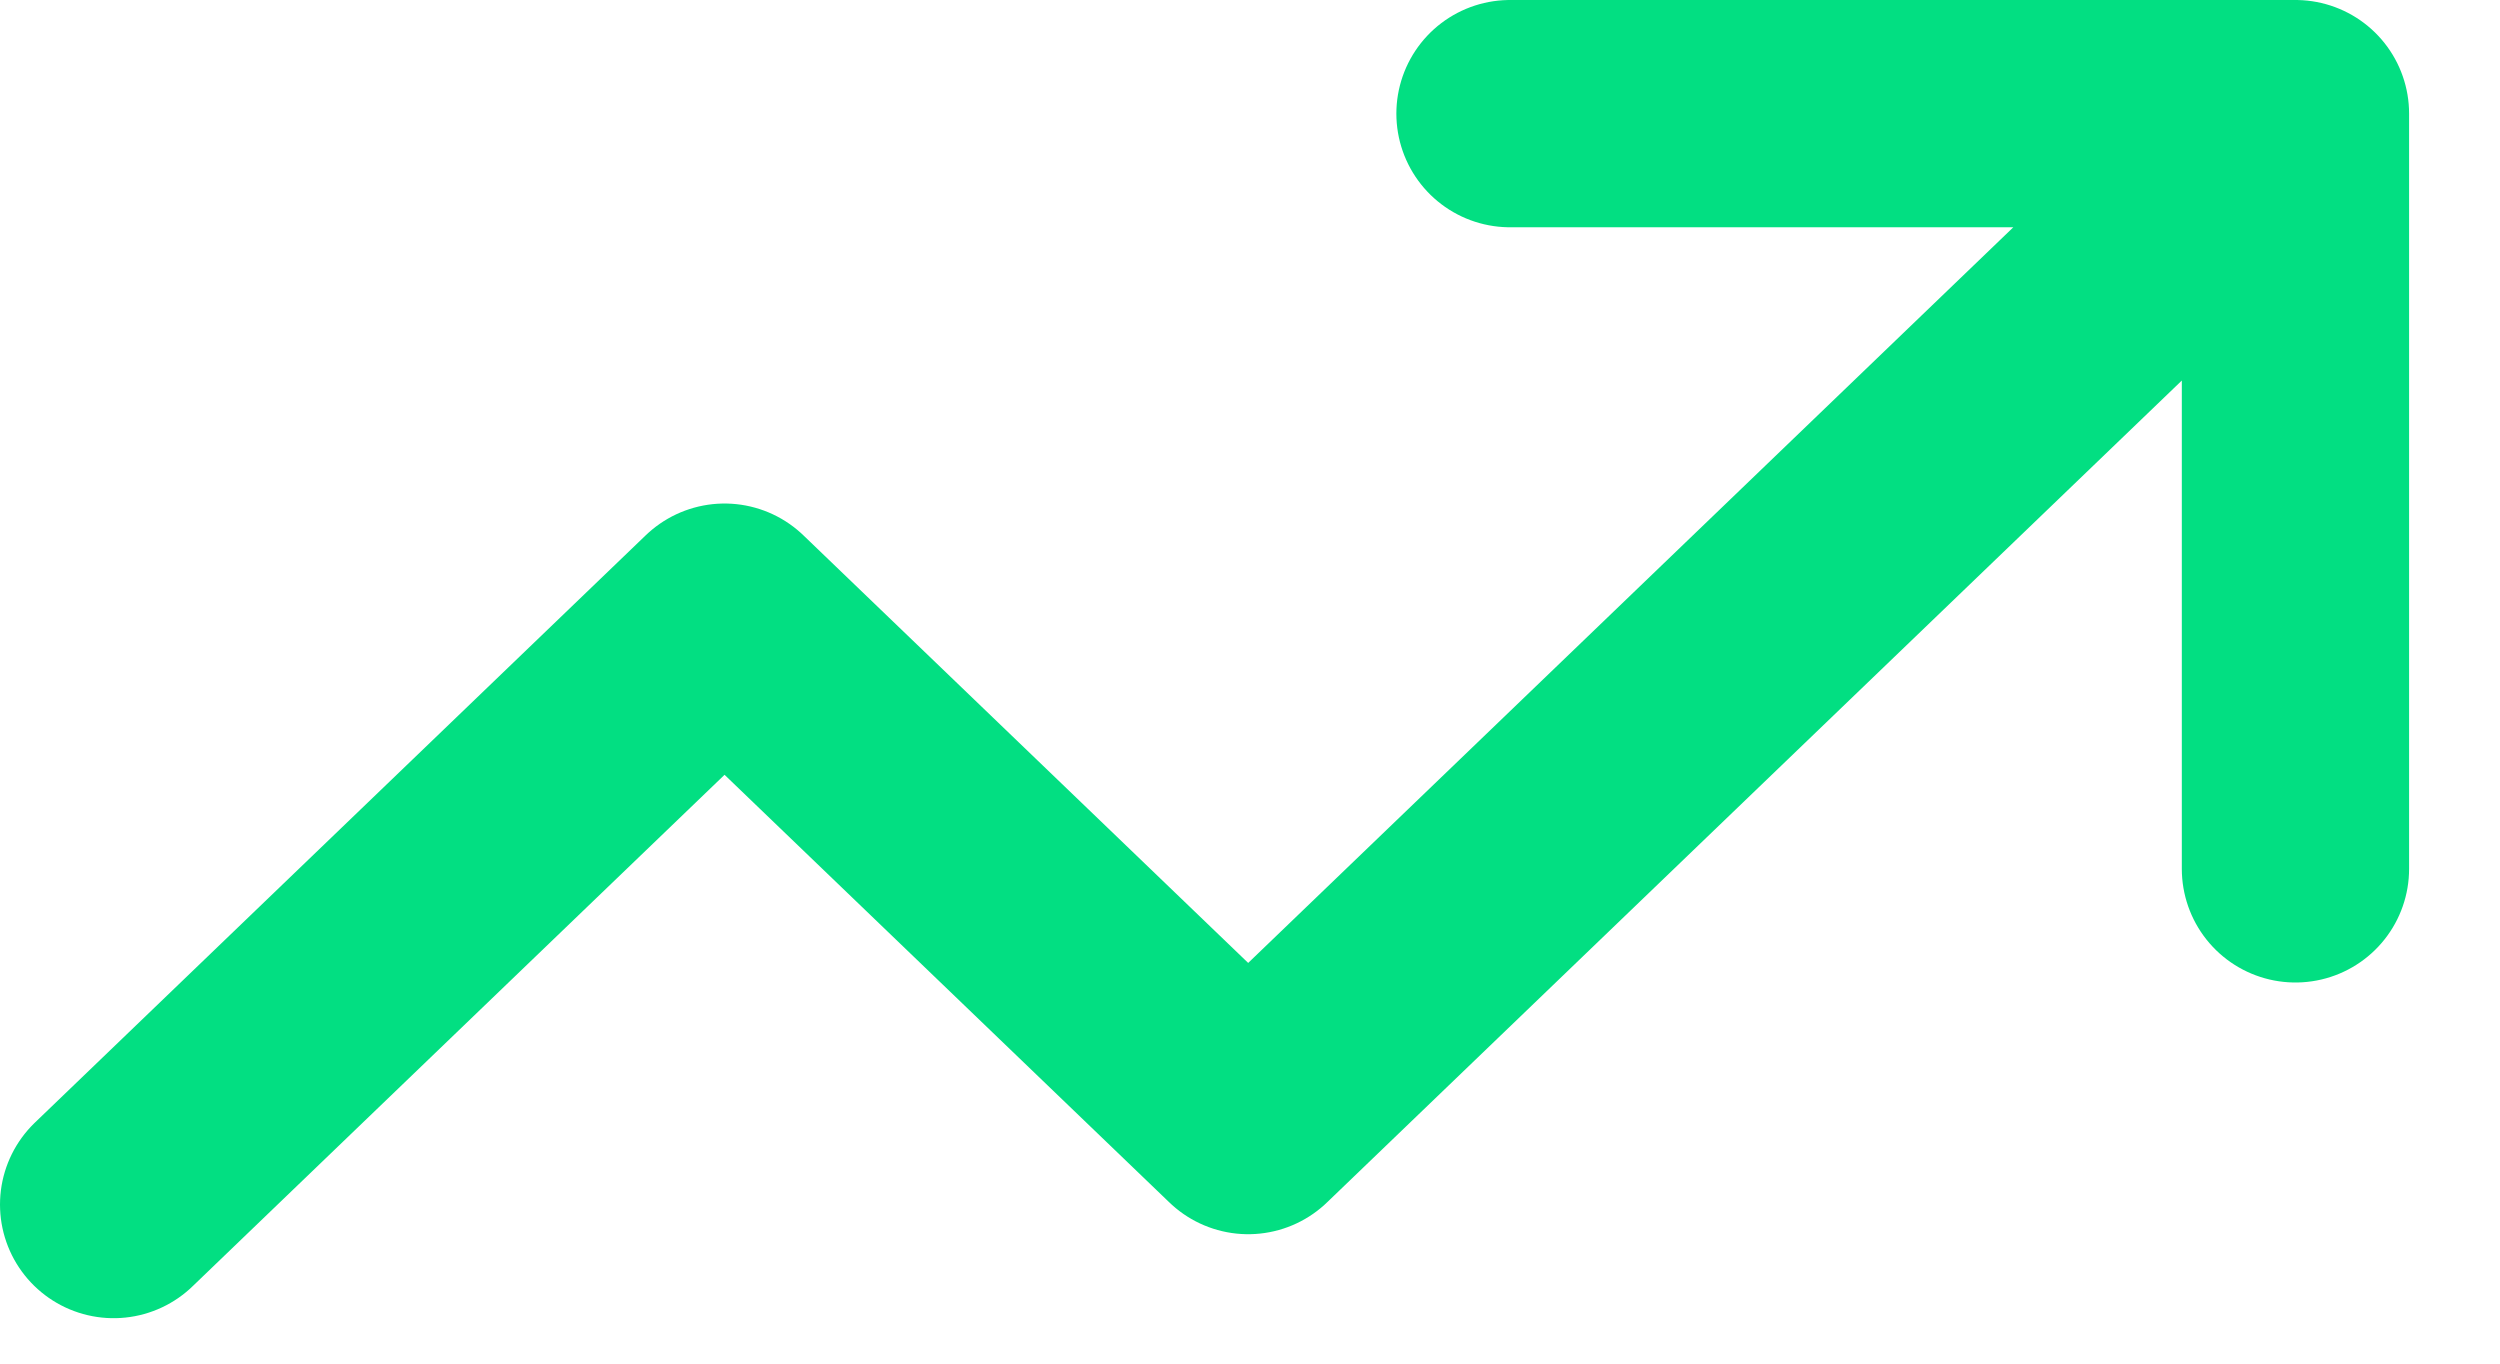
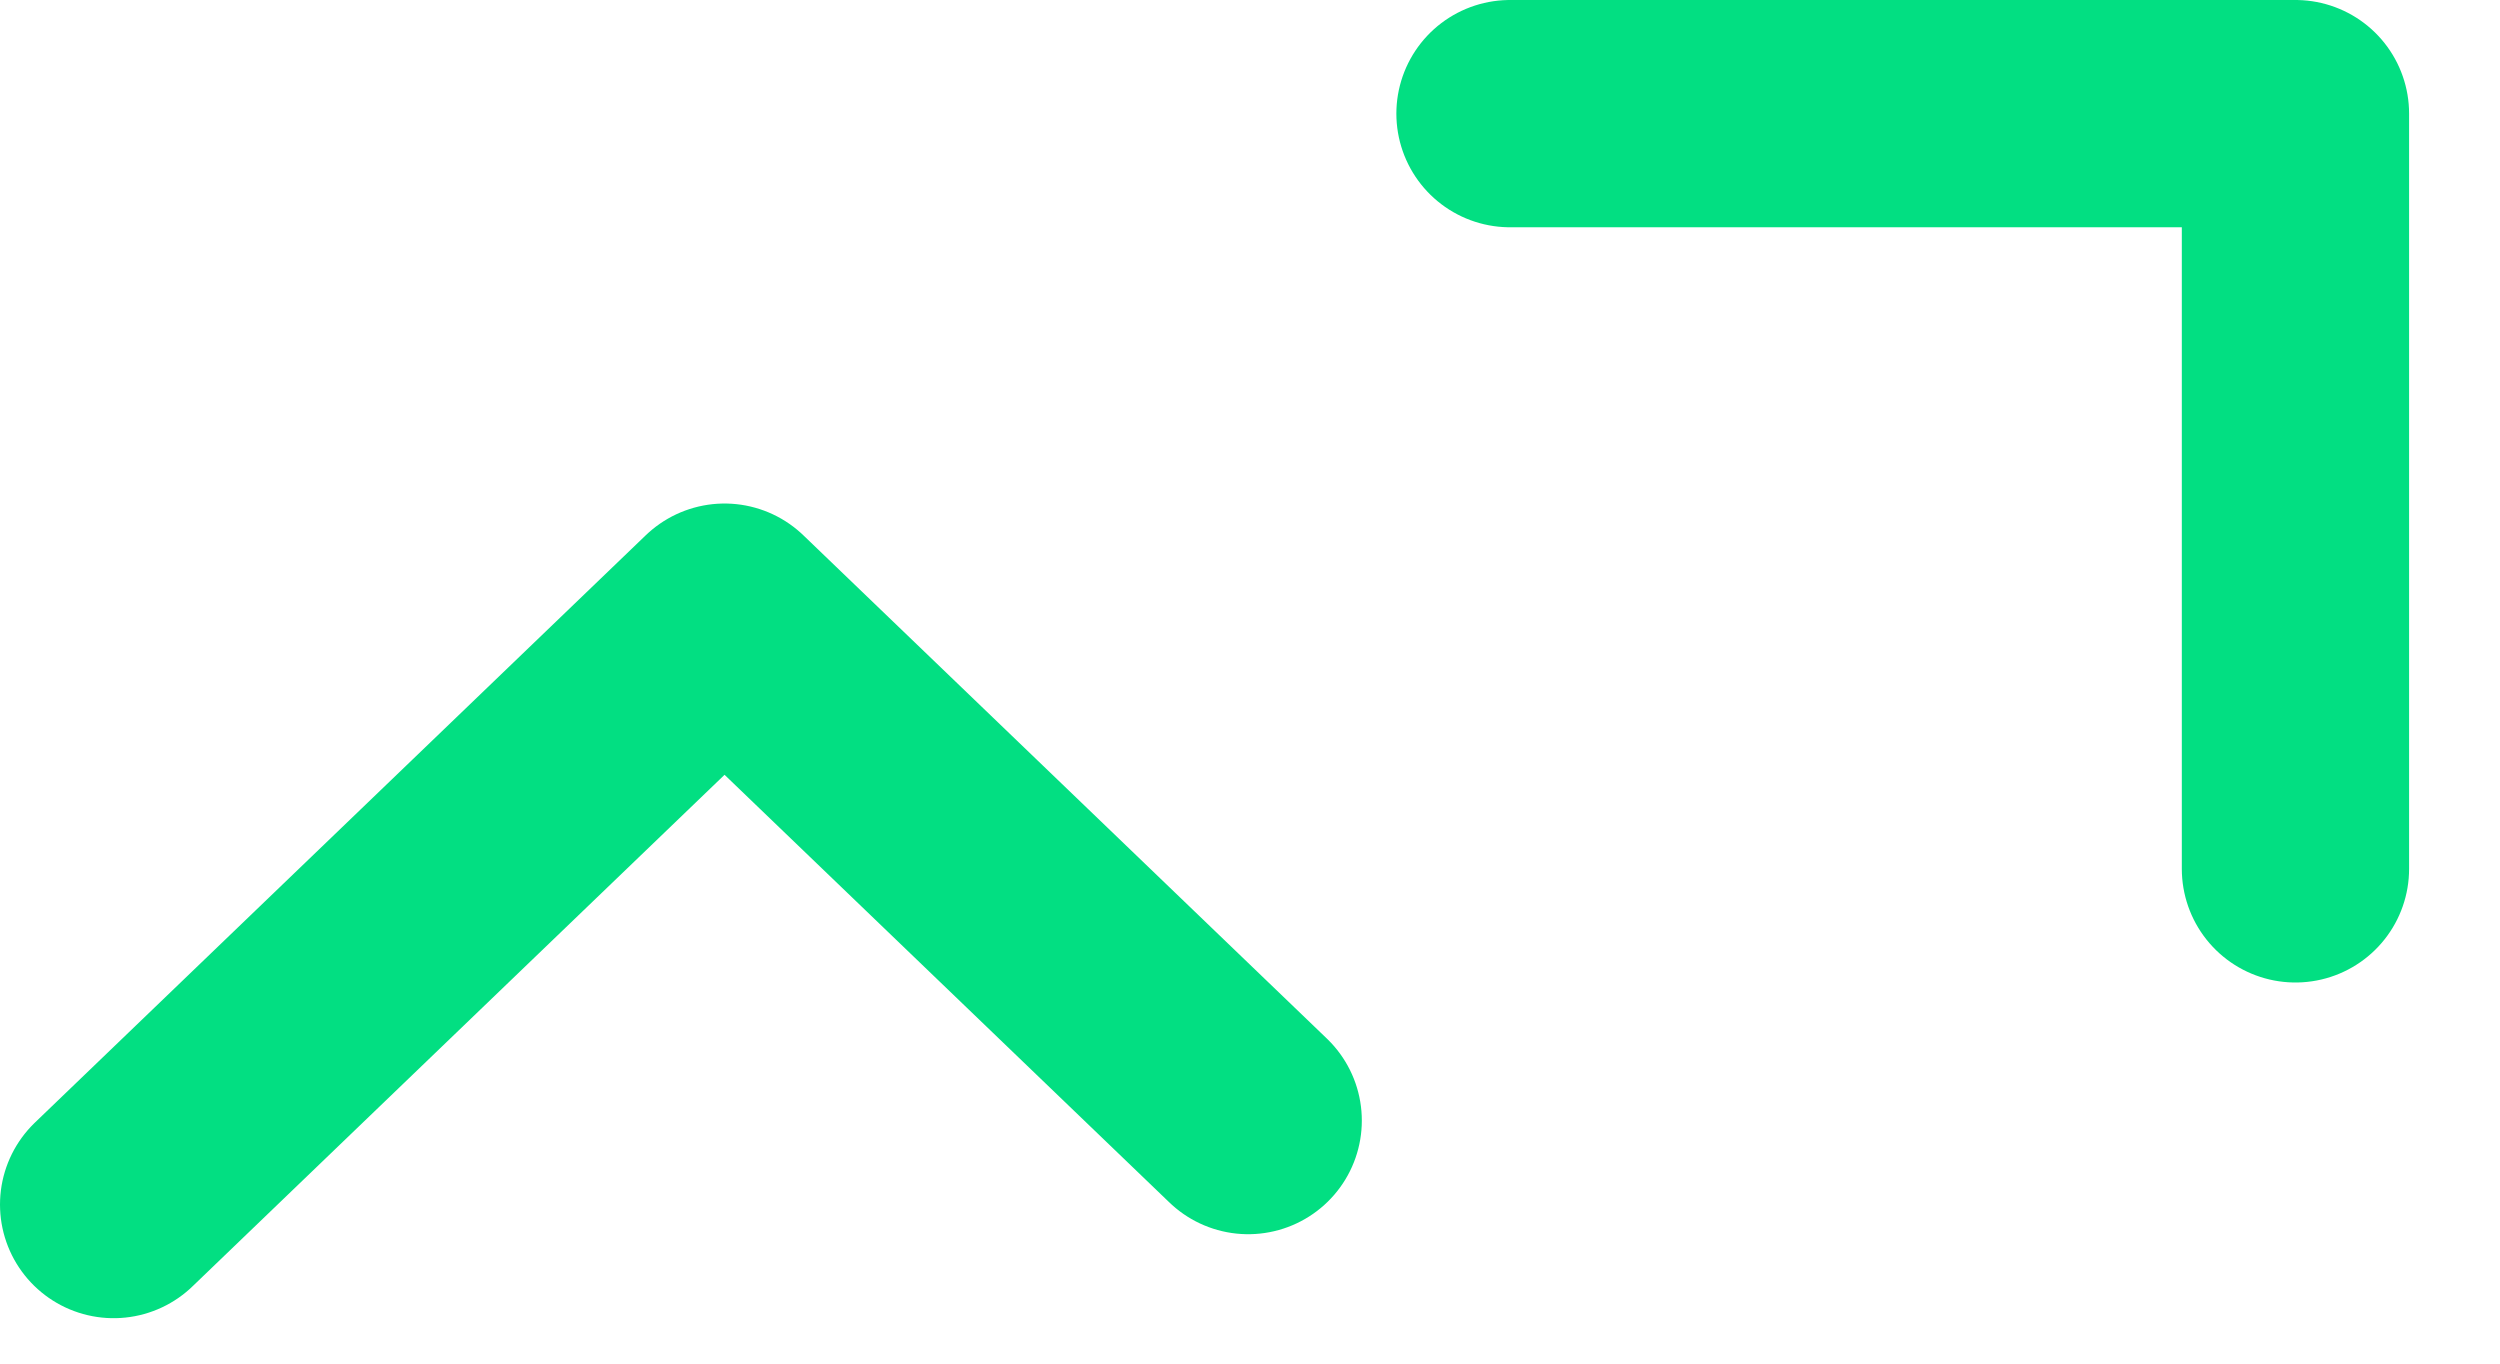
<svg xmlns="http://www.w3.org/2000/svg" width="22" height="12" viewBox="0 0 22 12" fill="none">
-   <path d="M1 10.6L6.376 5.431L10.984 9.861L20.2 1M20.2 1H13.288M20.2 1V7.646" stroke="#02DF82" stroke-width="2" stroke-linecap="round" stroke-linejoin="round" />
+   <path d="M1 10.6L6.376 5.431L10.984 9.861M20.2 1H13.288M20.2 1V7.646" stroke="#02DF82" stroke-width="2" stroke-linecap="round" stroke-linejoin="round" />
</svg>